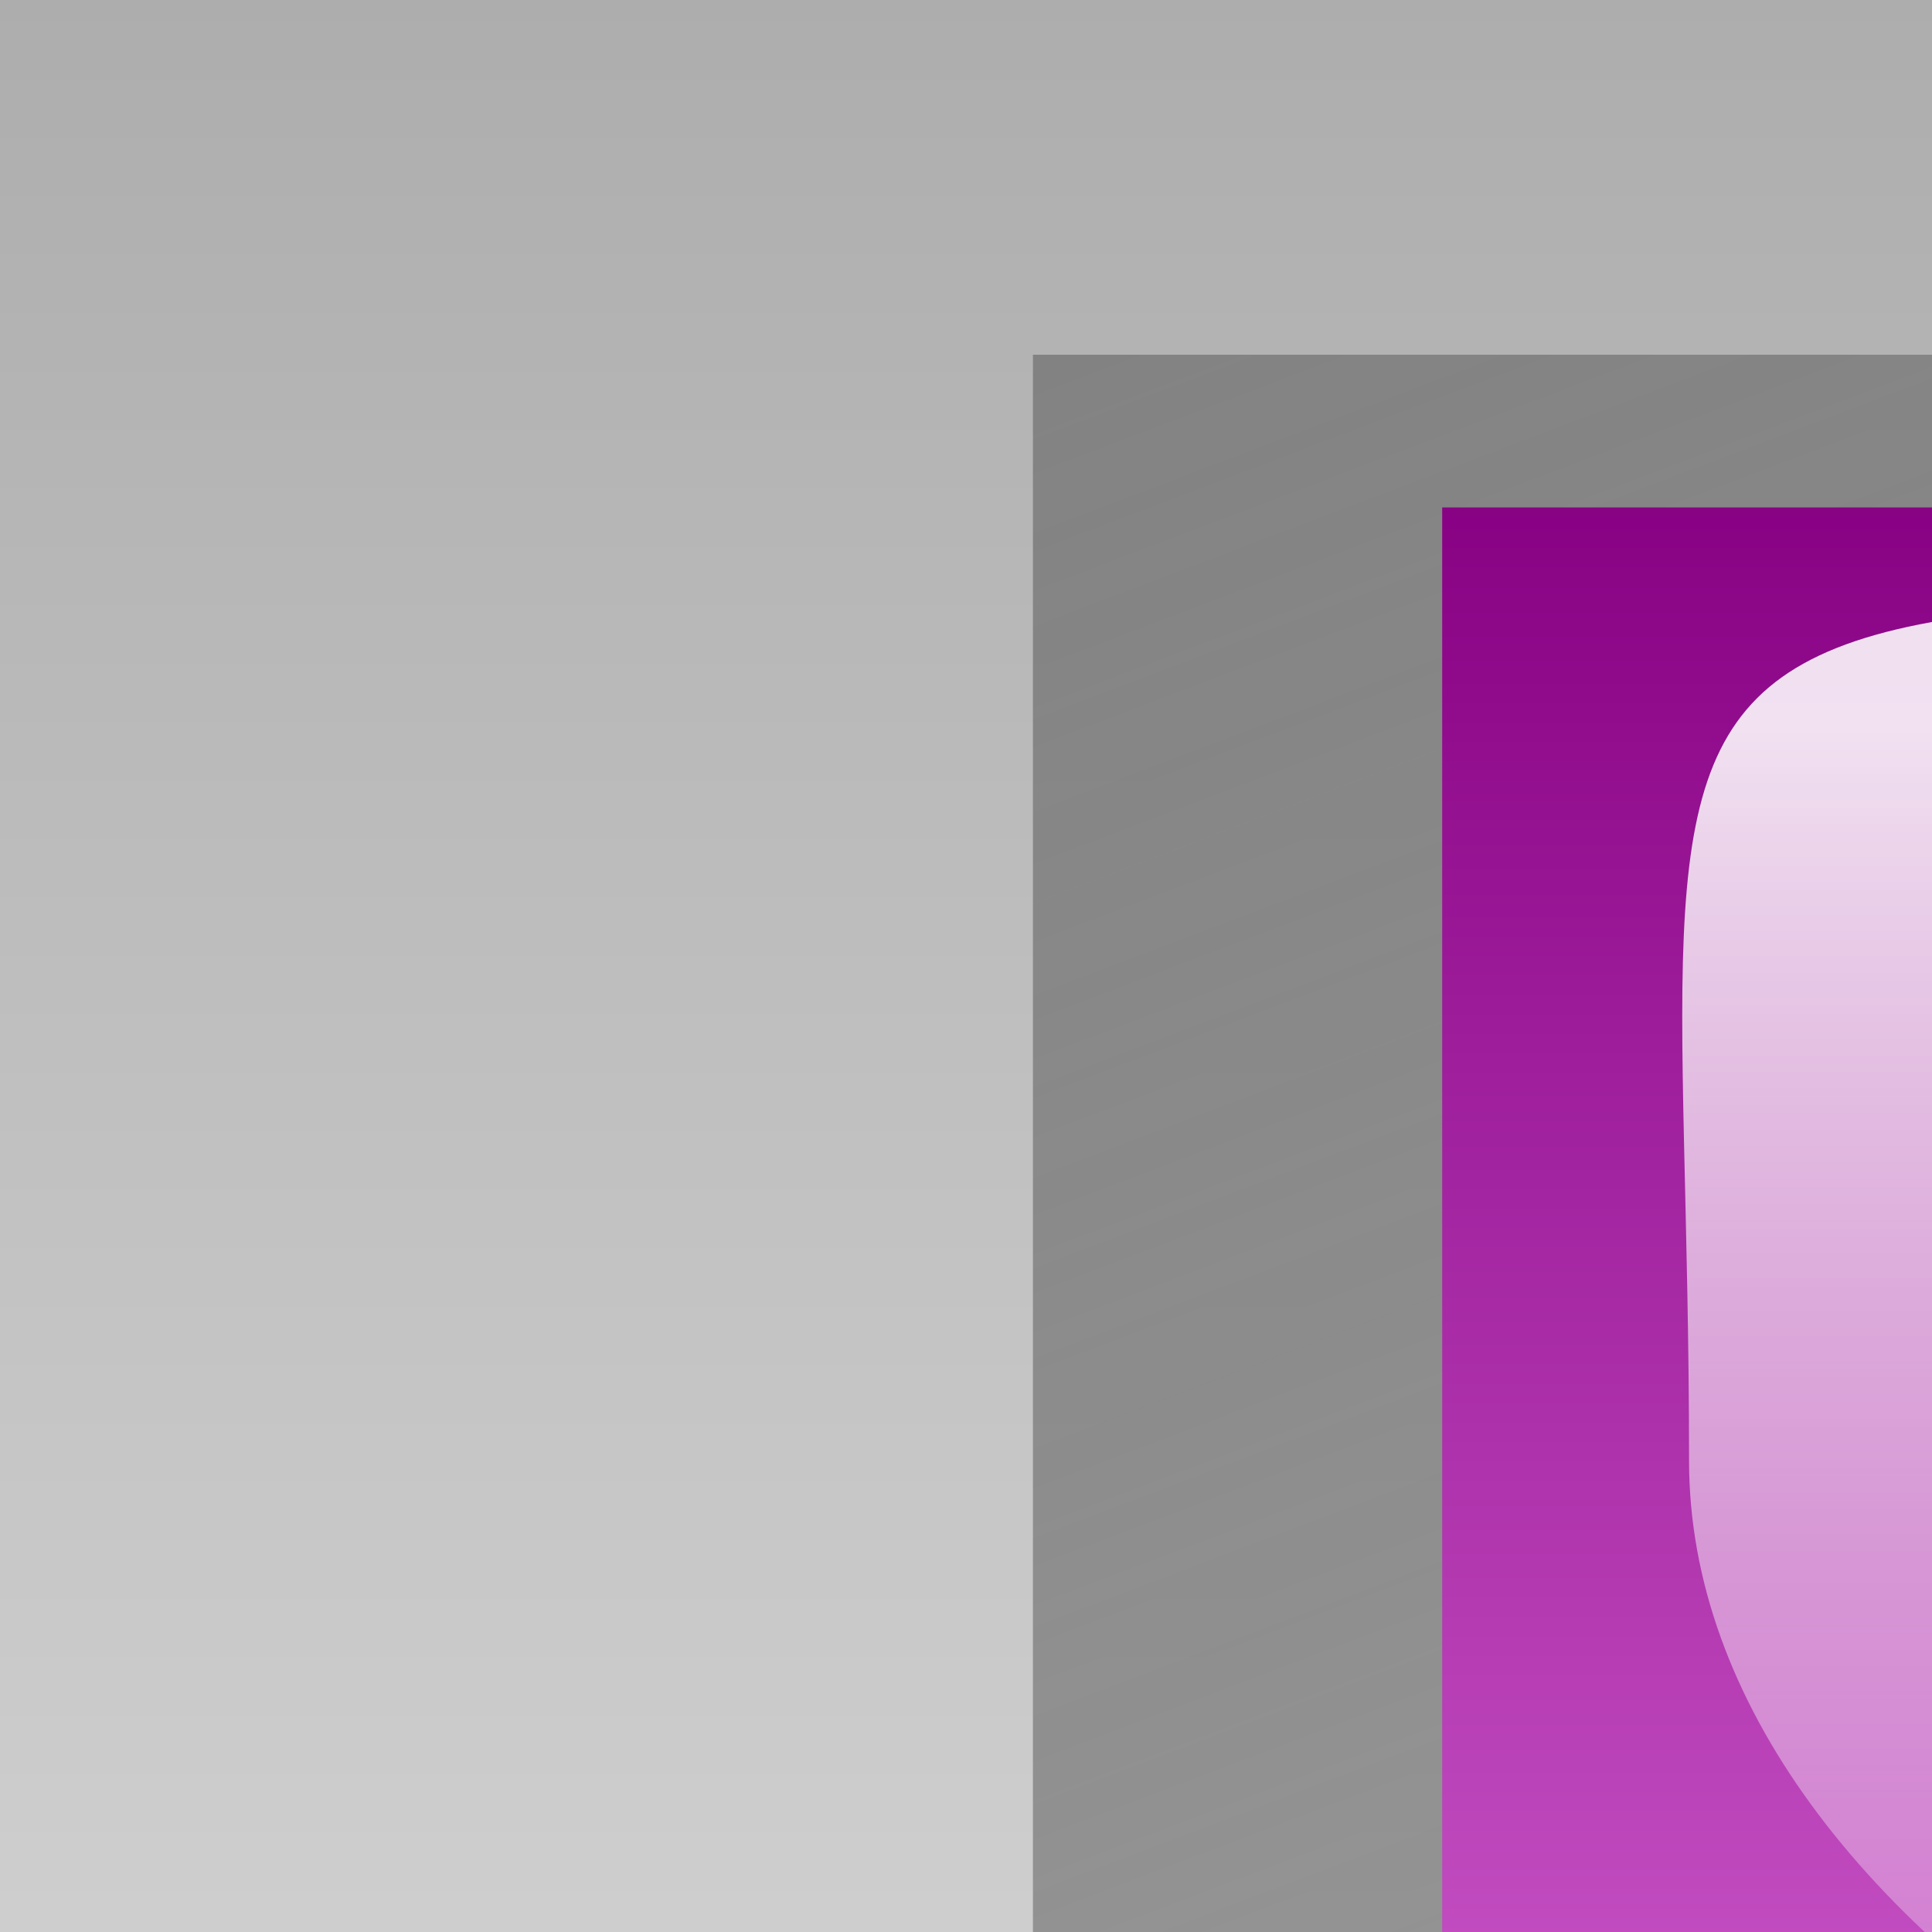
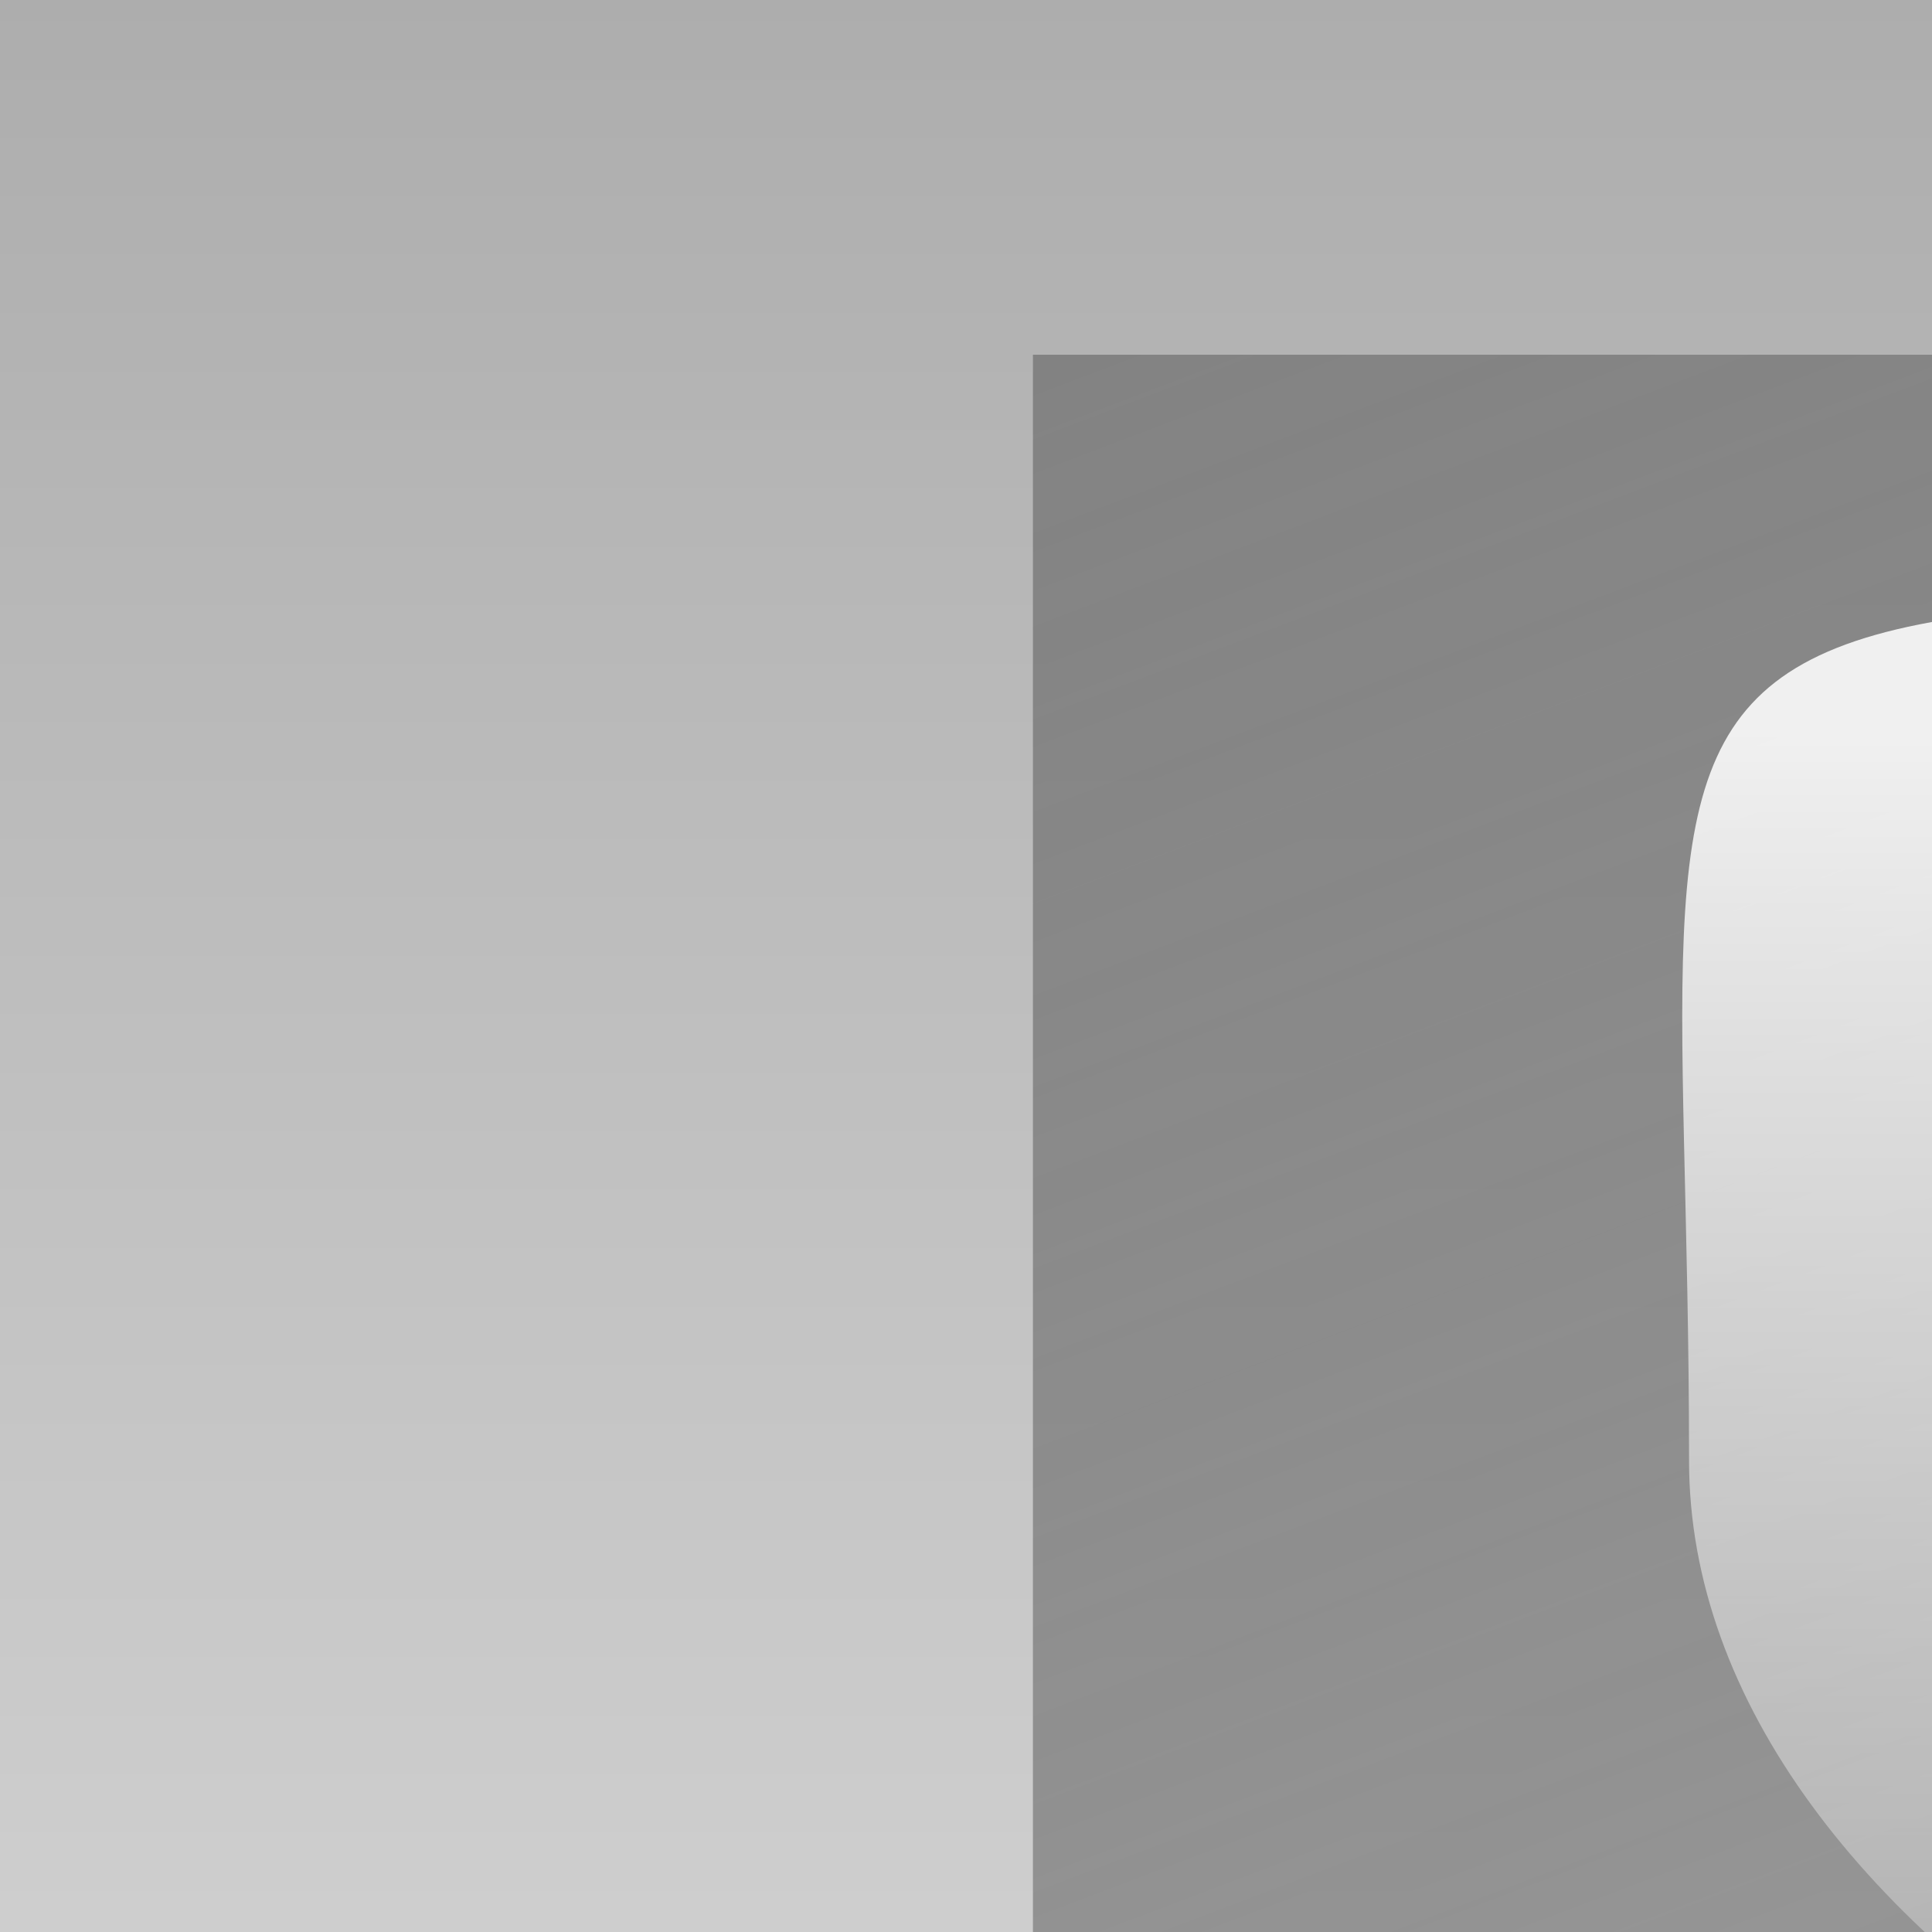
<svg xmlns="http://www.w3.org/2000/svg" xmlns:xlink="http://www.w3.org/1999/xlink" width="50" height="50">
  <rect width="100%" height="100%" fill="#333333" stroke="none" />
  <defs>
    <linearGradient y2="0.134" y1="1.116" xlink:href="#linearGradient6506" x2="0.499" x1="0.499" id="linearGradient31689" />
    <linearGradient id="linearGradient7536">
      <stop stop-color="#870083" offset="0" id="stop7538" />
      <stop stop-color="#fe9aff" offset="1" id="stop7540" />
    </linearGradient>
    <linearGradient y2="1" y1="-0.005" xlink:href="#linearGradient7536" x2="0.5" x1="0.5" id="linearGradient31706" />
    <linearGradient y2="1" y1="-0.005" xlink:href="#linearGradient5756" x2="1" x1="-0.017" id="linearGradient31606" />
    <linearGradient y2="1" y1="-0.005" xlink:href="#linearGradient5742" x2="0.5" x1="0.5" id="linearGradient31694" />
    <linearGradient id="linearGradient6506">
      <stop stop-color="#ffffff" stop-opacity="0" offset="0" id="stop6508" />
      <stop stop-color="#ffffff" stop-opacity="0.875" offset="1" id="stop6510" />
    </linearGradient>
    <linearGradient id="linearGradient5756">
      <stop stop-color="#828282" offset="0" id="stop5758" />
      <stop stop-color="#929292" stop-opacity="0.353" offset="1" id="stop5760" />
    </linearGradient>
    <linearGradient id="linearGradient5742">
      <stop stop-color="#adadad" offset="0" id="stop5744" />
      <stop stop-color="#f0f0f0" offset="1" id="stop5746" />
    </linearGradient>
  </defs>
  <g>
    <title>Layer 1</title>
    <g id="layer1">
      <g transform="matrix(168.125, 0, 0, 63.75, -2152, -1989)" id="g31724">
        <path fill="url(#linearGradient31694)" stroke-width="0.8" stroke-linecap="round" stroke-linejoin="round" stroke-miterlimit="4" id="path31596" d="m12.8,31.2l1.6,0l0,1.6l-1.6,0l0,-1.6z" />
        <path fill="url(#linearGradient31606)" stroke-width="0.8" stroke-linecap="round" stroke-linejoin="round" stroke-miterlimit="4" id="path31598" d="m12.959,31.344l0,1.312l1.281,0l0,-1.312l-1.281,0z" />
-         <path fill="url(#linearGradient31706)" stroke-width="0.8" stroke-linecap="round" stroke-linejoin="round" stroke-miterlimit="4" id="path31600" d="m13.022,31.406l0,1.188l1.156,0l0,-1.188l-1.156,0z" />
-         <path fill="url(#linearGradient31689)" stroke-width="0.8" stroke-linecap="round" stroke-linejoin="round" stroke-miterlimit="4" id="path31602" d="m13.291,31.445c-0.261,0.001 -0.231,-0.052 -0.231,0.348c0,0.195 0.108,0.367 0.231,0.367l0.619,0c0.123,0 0.218,-0.165 0.218,-0.367c0,-0.403 0.026,-0.351 -0.218,-0.348l-0.619,0z" />
+         <path fill="url(#linearGradient31689)" stroke-width="0.8" stroke-linecap="round" stroke-linejoin="round" stroke-miterlimit="4" id="path31602" d="m13.291,31.445c-0.261,0.001 -0.231,-0.052 -0.231,0.348c0,0.195 0.108,0.367 0.231,0.367l0.619,0c0.123,0 0.218,-0.165 0.218,-0.367l-0.619,0z" />
      </g>
    </g>
  </g>
</svg>